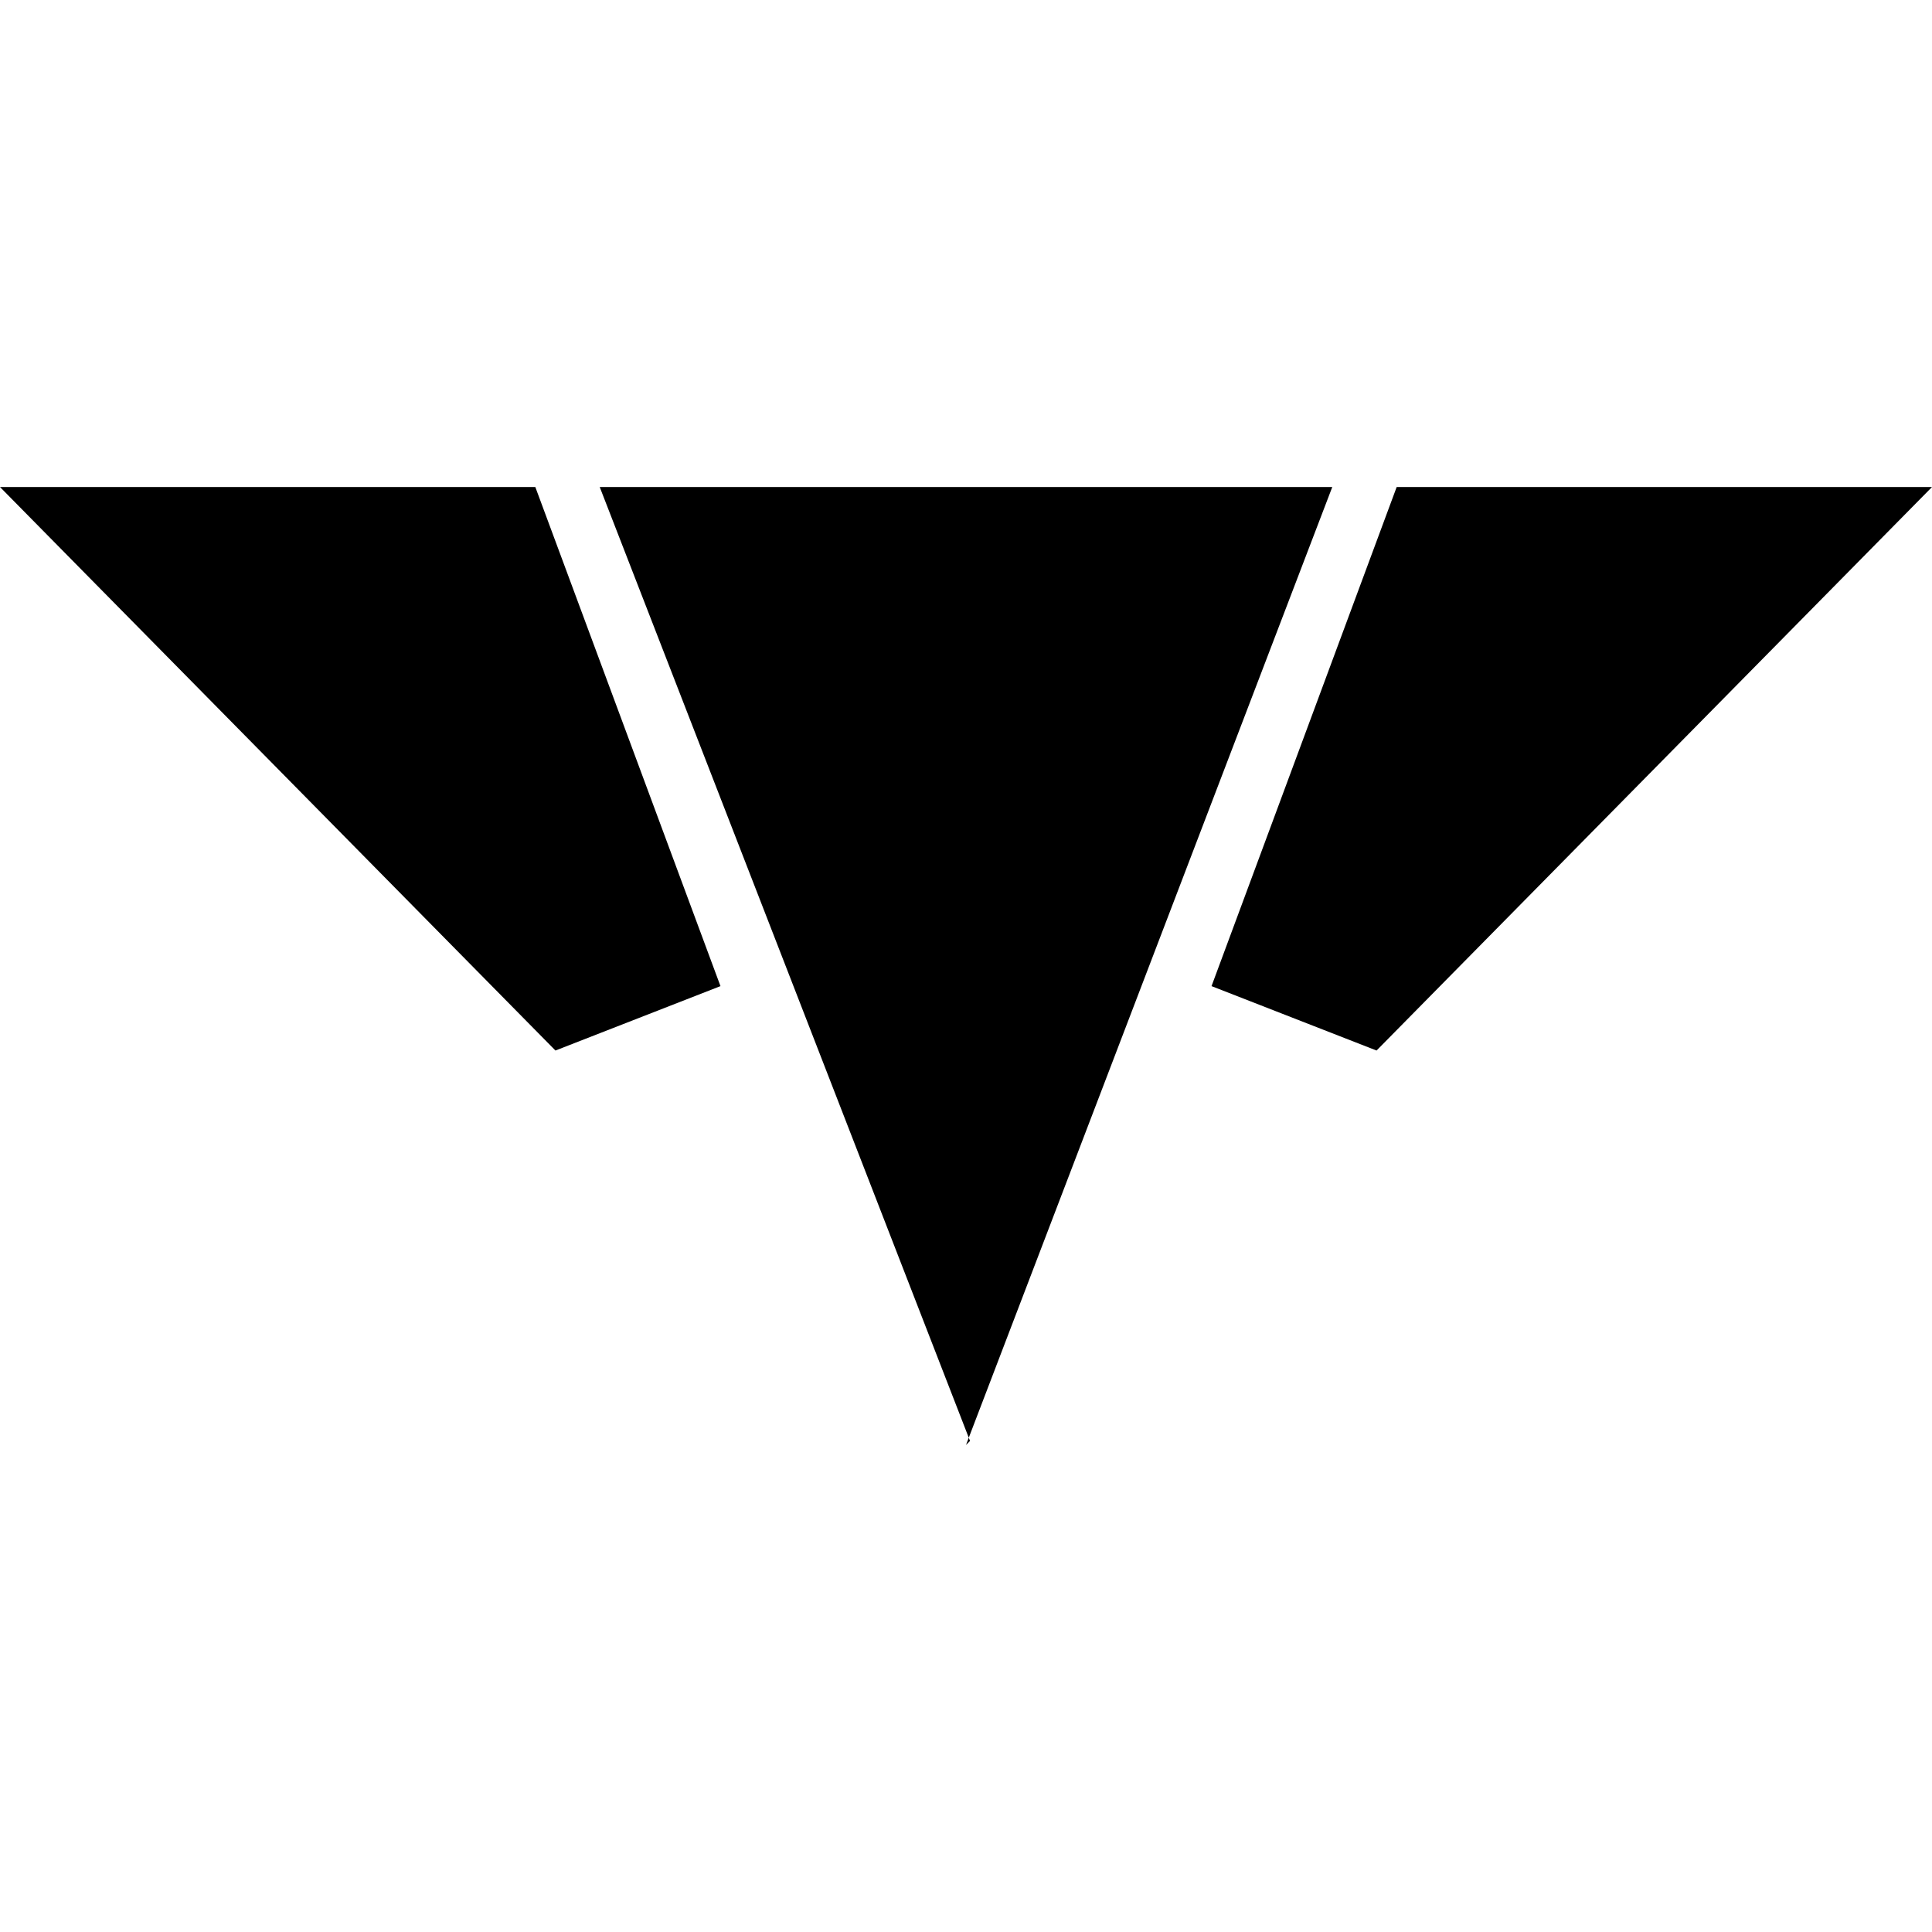
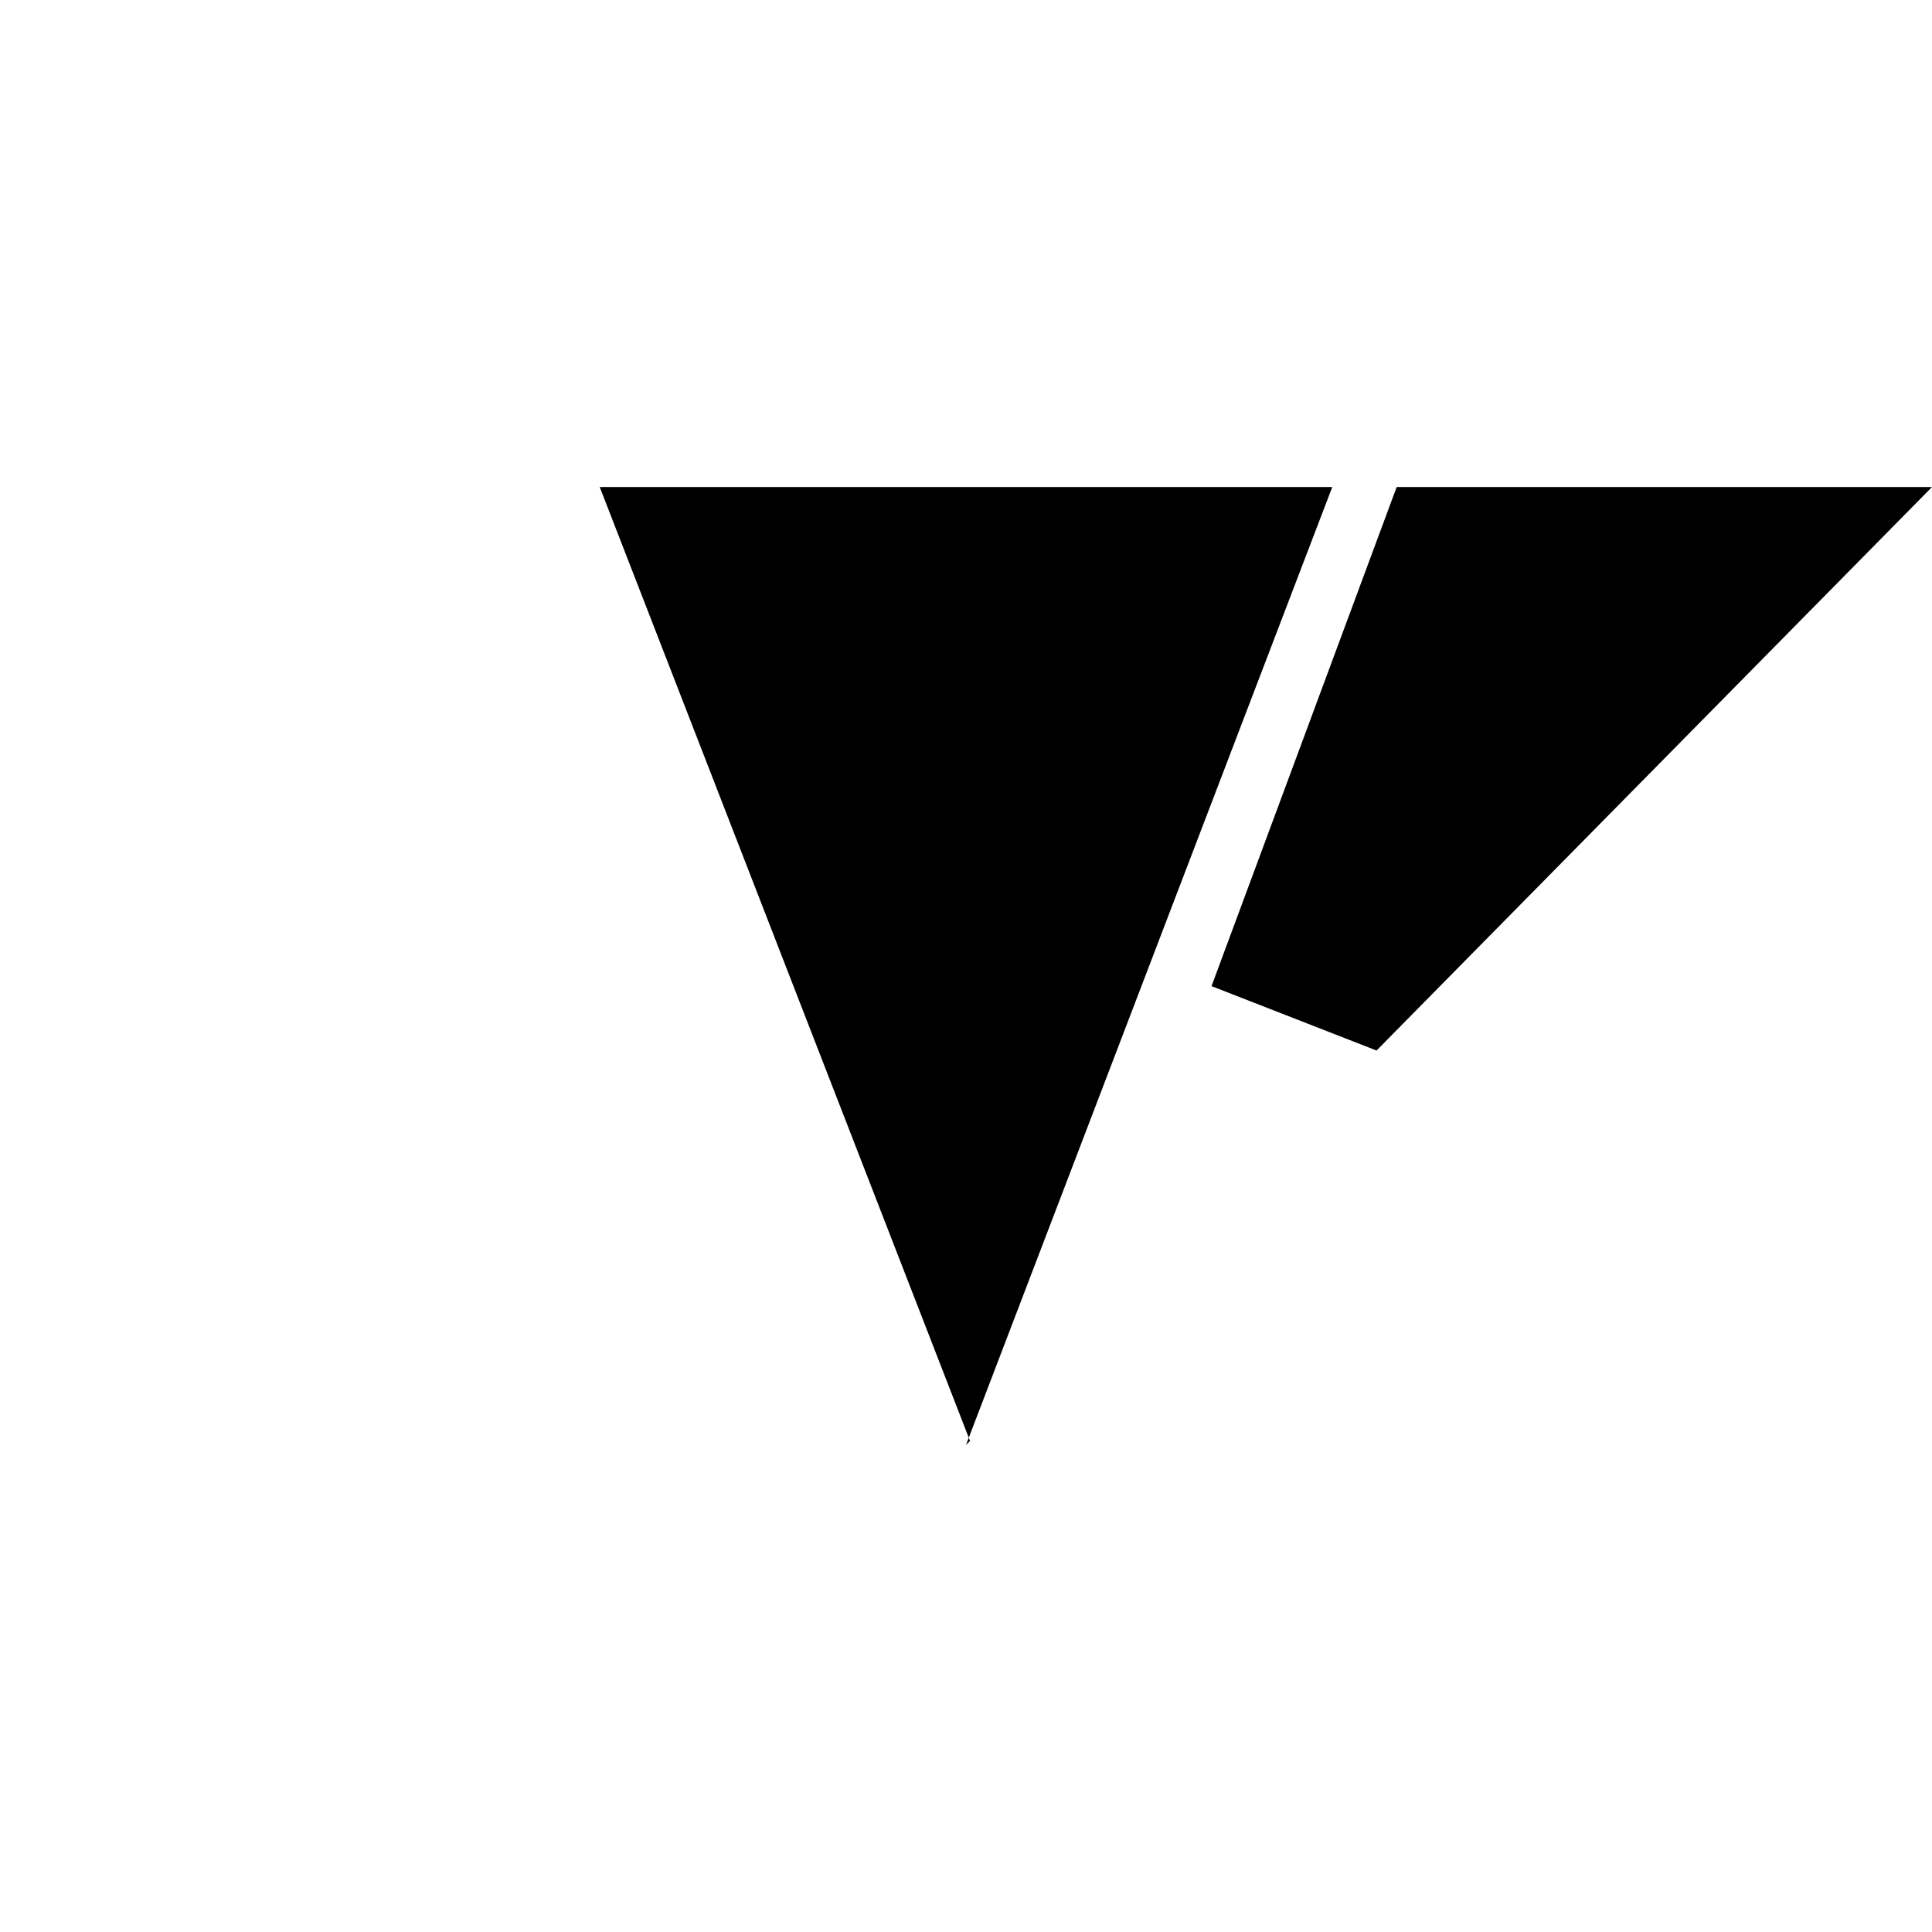
<svg xmlns="http://www.w3.org/2000/svg" data-bbox="0 12.1 48 23.8" viewBox="0 0 48 48" data-type="shape">
  <g>
    <path d="m24 35.9 9.1-23.8H14.9l9.2 23.7z" />
-     <path d="m13.8 26.1 4.1-1.6-4.6-12.4H0z" />
    <path d="m34.2 26.1-4.1-1.6 4.6-12.4H48z" />
  </g>
</svg>